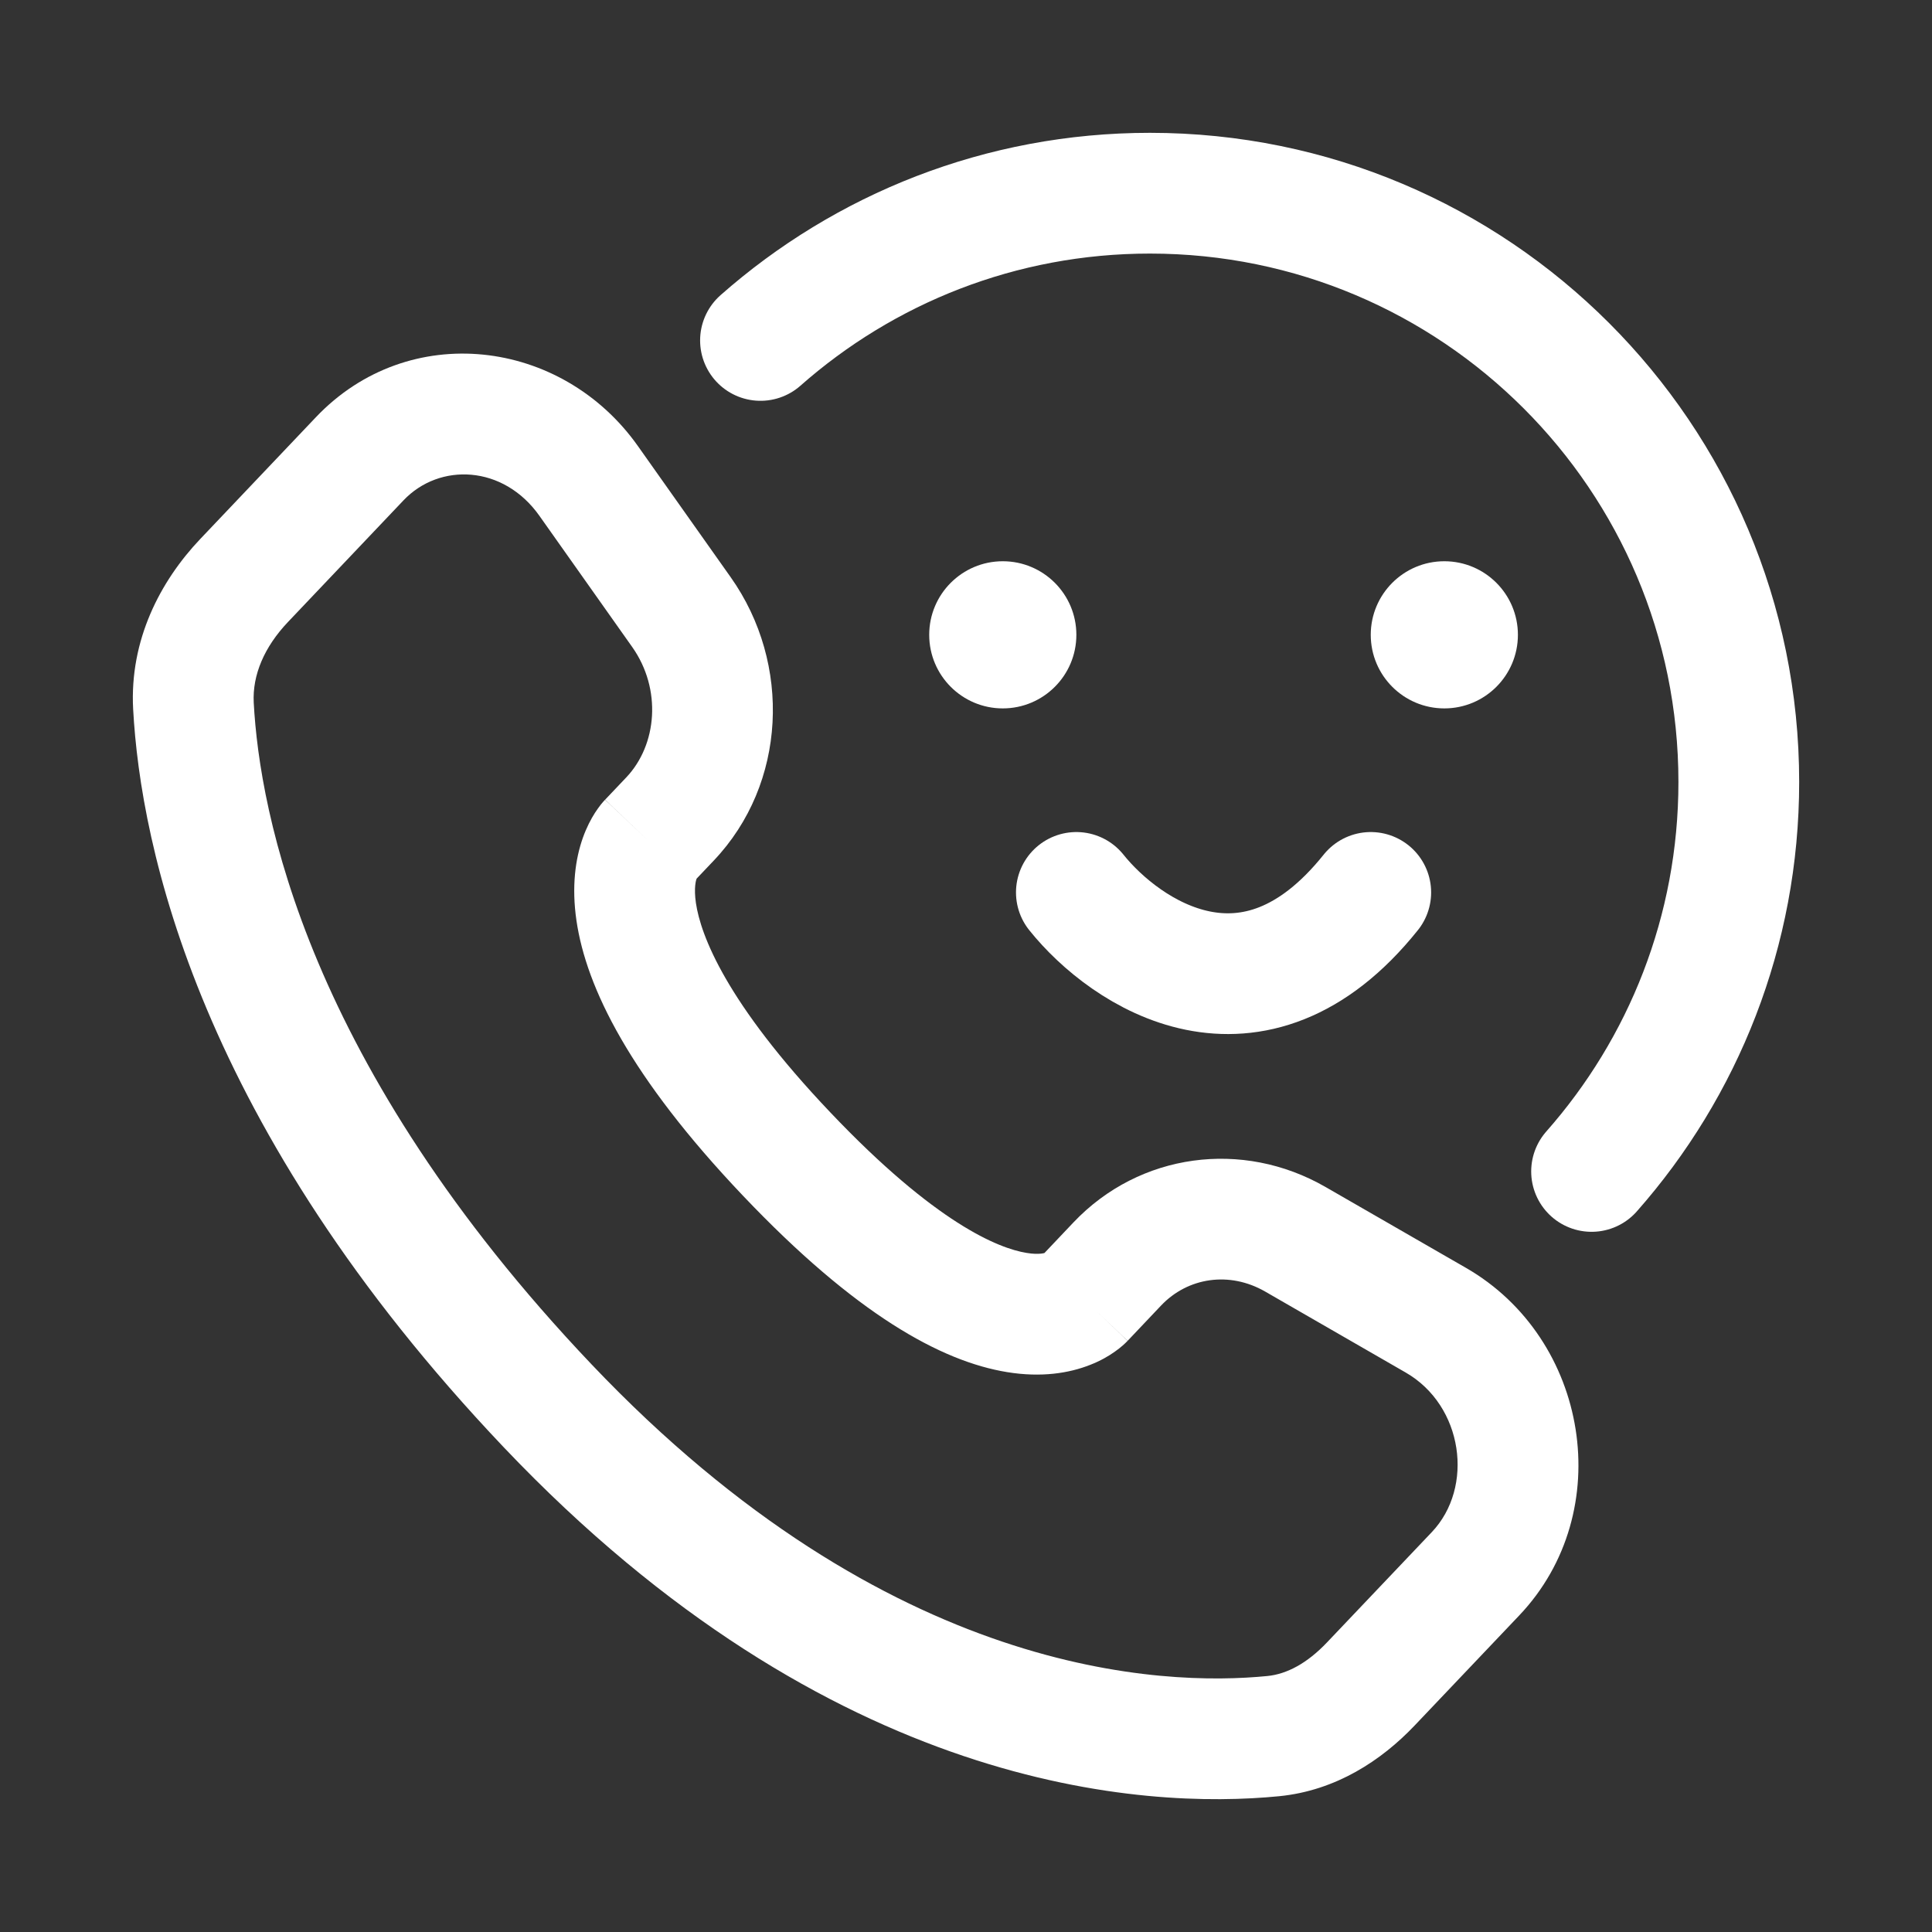
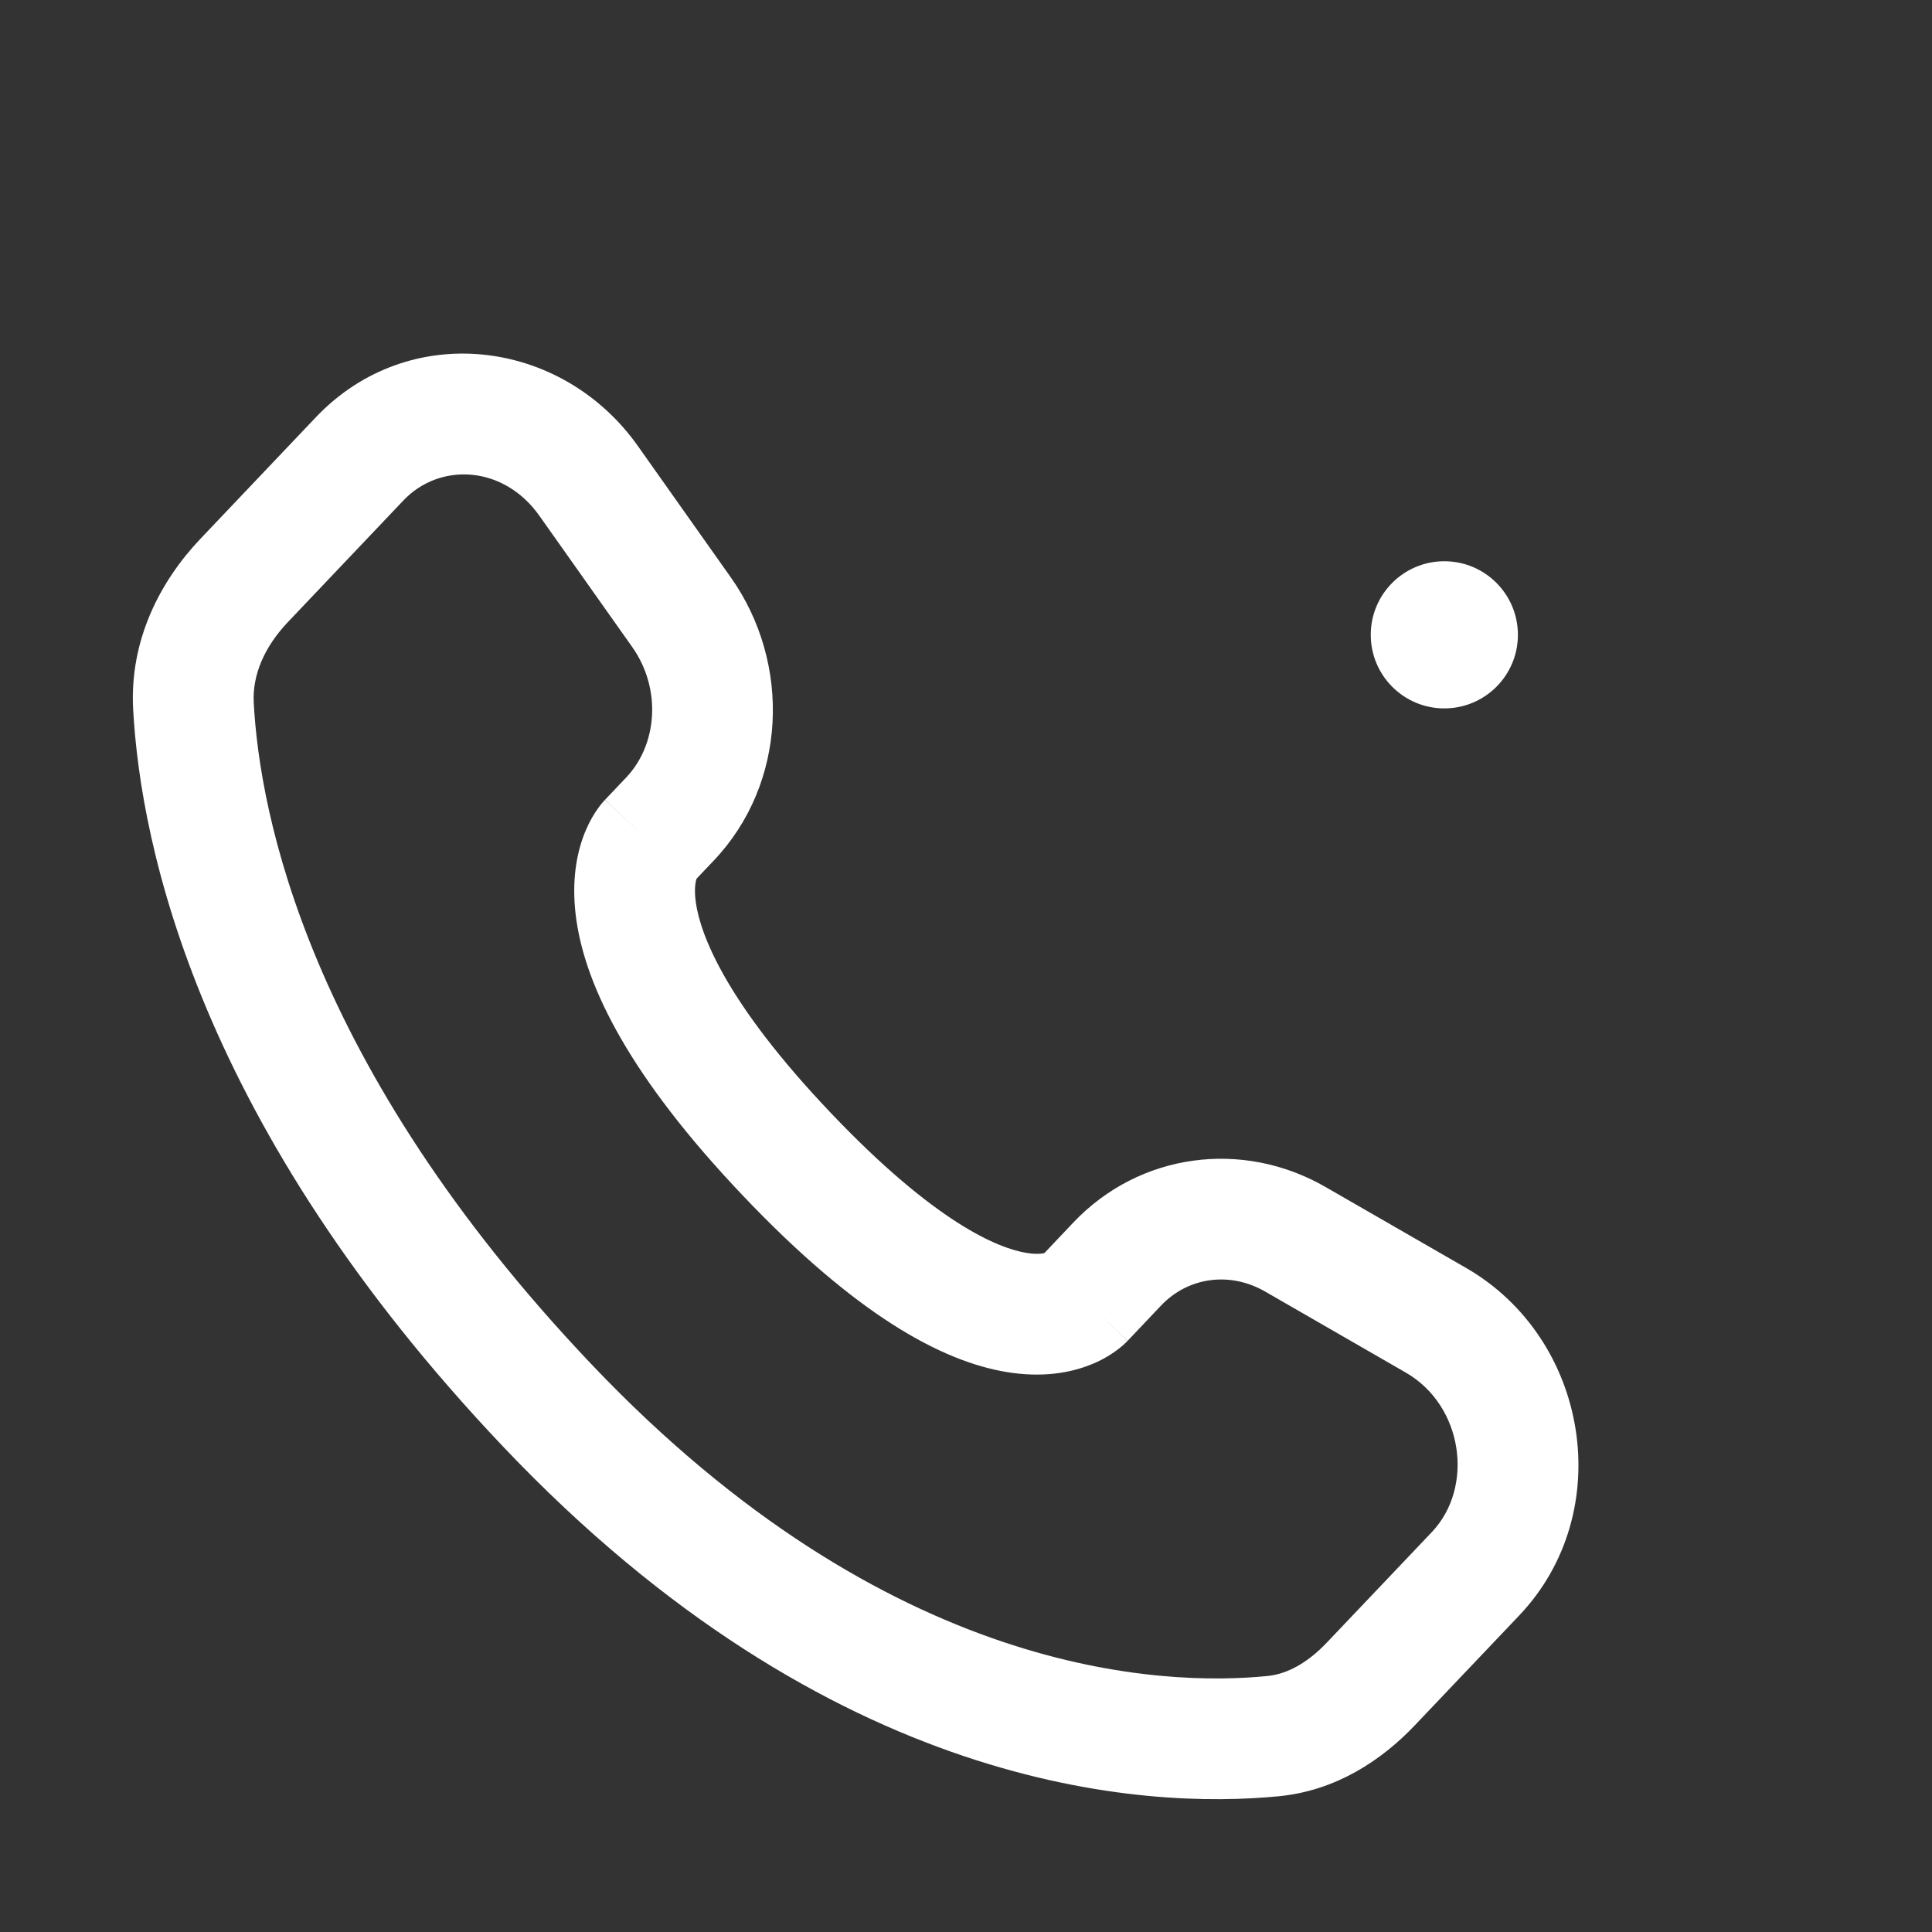
<svg xmlns="http://www.w3.org/2000/svg" width="24" height="24" viewBox="0 0 24 24" fill="none">
  <rect x="0" y="0" width="24" height="24" fill="#333333" stroke="none" />
  <g id="zx_icon">
-     <path id="Vector" d="M9.447 4.229C10.737 3.091 12.43 2.4 14.285 2.4C18.325 2.4 21.6 5.675 21.6 9.714C21.6 11.569 20.909 13.263 19.771 14.552" stroke="white" stroke-width="1.5" stroke-linecap="round" />
    <path id="Vector_2" d="M13.464 16.139L12.92 15.623H12.92L13.464 16.139ZM13.88 15.701L14.424 16.217V16.217L13.88 15.701ZM16.09 15.394L15.716 16.044H15.716L16.09 15.394ZM17.837 16.4L17.462 17.05L17.837 16.4ZM18.329 19.551L18.873 20.067L18.329 19.551ZM17.03 20.918L16.486 20.401V20.401L17.03 20.918ZM15.819 21.566L15.892 22.313L15.819 21.566ZM6.803 17.463L7.347 16.947L6.803 17.463ZM2.403 8.769L1.654 8.809V8.809L2.403 8.769ZM8.323 10.174L8.866 10.691L8.323 10.174ZM8.466 7.605L9.078 7.172V7.172L8.466 7.605ZM7.313 5.975L6.701 6.408L6.701 6.408L7.313 5.975ZM4.468 5.699L5.012 6.216L4.468 5.699ZM3.033 7.21L2.489 6.694L2.489 6.694L3.033 7.21ZM9.772 14.337L10.316 13.82L9.772 14.337ZM14.008 16.656L14.424 16.217L13.336 15.184L12.92 15.623L14.008 16.656ZM15.716 16.044L17.462 17.05L18.211 15.75L16.464 14.744L15.716 16.044ZM17.785 19.034L16.486 20.401L17.574 21.434L18.873 20.067L17.785 19.034ZM15.745 20.82C14.45 20.948 11.047 20.842 7.347 16.947L6.259 17.98C10.325 22.26 14.208 22.479 15.892 22.313L15.745 20.82ZM7.347 16.947C3.814 13.227 3.225 10.095 3.152 8.729L1.654 8.809C1.746 10.514 2.469 13.99 6.259 17.98L7.347 16.947ZM8.604 10.967L8.866 10.691L7.779 9.658L7.517 9.934L8.604 10.967ZM9.078 7.172L7.925 5.542L6.701 6.408L7.854 8.038L9.078 7.172ZM3.924 5.183L2.489 6.694L3.577 7.727L5.012 6.216L3.924 5.183ZM8.06 10.45C7.517 9.934 7.516 9.935 7.515 9.935C7.515 9.936 7.514 9.936 7.514 9.937C7.513 9.938 7.512 9.939 7.511 9.94C7.509 9.942 7.507 9.944 7.505 9.947C7.501 9.951 7.496 9.956 7.492 9.961C7.483 9.972 7.473 9.984 7.462 9.997C7.441 10.024 7.417 10.057 7.391 10.097C7.341 10.175 7.287 10.278 7.241 10.406C7.148 10.668 7.099 11.011 7.161 11.436C7.283 12.27 7.828 13.379 9.229 14.853L10.316 13.82C9.015 12.451 8.704 11.616 8.645 11.218C8.617 11.027 8.646 10.932 8.655 10.909C8.66 10.895 8.662 10.895 8.655 10.905C8.652 10.91 8.646 10.918 8.638 10.928C8.634 10.933 8.629 10.939 8.624 10.946C8.621 10.949 8.618 10.952 8.615 10.956C8.613 10.958 8.611 10.959 8.61 10.961C8.609 10.962 8.608 10.963 8.607 10.964C8.607 10.965 8.606 10.965 8.606 10.966C8.605 10.966 8.604 10.967 8.06 10.45ZM9.229 14.853C10.625 16.323 11.688 16.911 12.511 17.045C12.934 17.114 13.279 17.059 13.542 16.955C13.671 16.905 13.773 16.845 13.85 16.79C13.888 16.763 13.921 16.737 13.947 16.714C13.96 16.703 13.971 16.692 13.982 16.682C13.987 16.677 13.991 16.673 13.996 16.668C13.998 16.666 14 16.664 14.002 16.662C14.003 16.661 14.004 16.66 14.005 16.659C14.005 16.658 14.006 16.657 14.006 16.657C14.007 16.657 14.008 16.656 13.464 16.139C12.92 15.623 12.921 15.622 12.921 15.621C12.922 15.621 12.922 15.62 12.923 15.62C12.924 15.619 12.925 15.618 12.925 15.617C12.927 15.615 12.929 15.614 12.931 15.612C12.934 15.608 12.937 15.605 12.941 15.602C12.947 15.596 12.952 15.591 12.957 15.586C12.968 15.577 12.976 15.571 12.982 15.567C12.995 15.558 12.998 15.557 12.992 15.56C12.985 15.563 12.914 15.591 12.752 15.564C12.404 15.508 11.622 15.195 10.316 13.82L9.229 14.853ZM7.925 5.542C6.977 4.201 5.075 3.971 3.924 5.183L5.012 6.216C5.46 5.744 6.254 5.775 6.701 6.408L7.925 5.542ZM3.152 8.729C3.134 8.386 3.283 8.037 3.577 7.727L2.489 6.694C1.99 7.219 1.608 7.952 1.654 8.809L3.152 8.729ZM16.486 20.401C16.238 20.663 15.985 20.796 15.745 20.82L15.892 22.313C16.595 22.243 17.161 21.869 17.574 21.434L16.486 20.401ZM8.866 10.691C9.774 9.736 9.836 8.244 9.078 7.172L7.854 8.038C8.223 8.561 8.164 9.253 7.779 9.658L8.866 10.691ZM17.462 17.05C18.178 17.462 18.316 18.476 17.785 19.034L18.873 20.067C20.095 18.78 19.738 16.629 18.211 15.75L17.462 17.05ZM14.424 16.217C14.756 15.868 15.272 15.789 15.716 16.044L16.464 14.744C15.435 14.152 14.156 14.321 13.336 15.184L14.424 16.217Z" fill="white" />
-     <circle id="Ellipse 65" cx="12.457" cy="7.886" r="0.914" fill="white" />
    <circle id="Ellipse 66" cx="17.942" cy="7.886" r="0.914" fill="white" />
-     <path id="Vector 79" d="M13.371 11.086C13.981 11.848 15.565 12.914 17.028 11.086" stroke="white" stroke-width="1.5" stroke-linecap="round" />
  </g>
</svg>